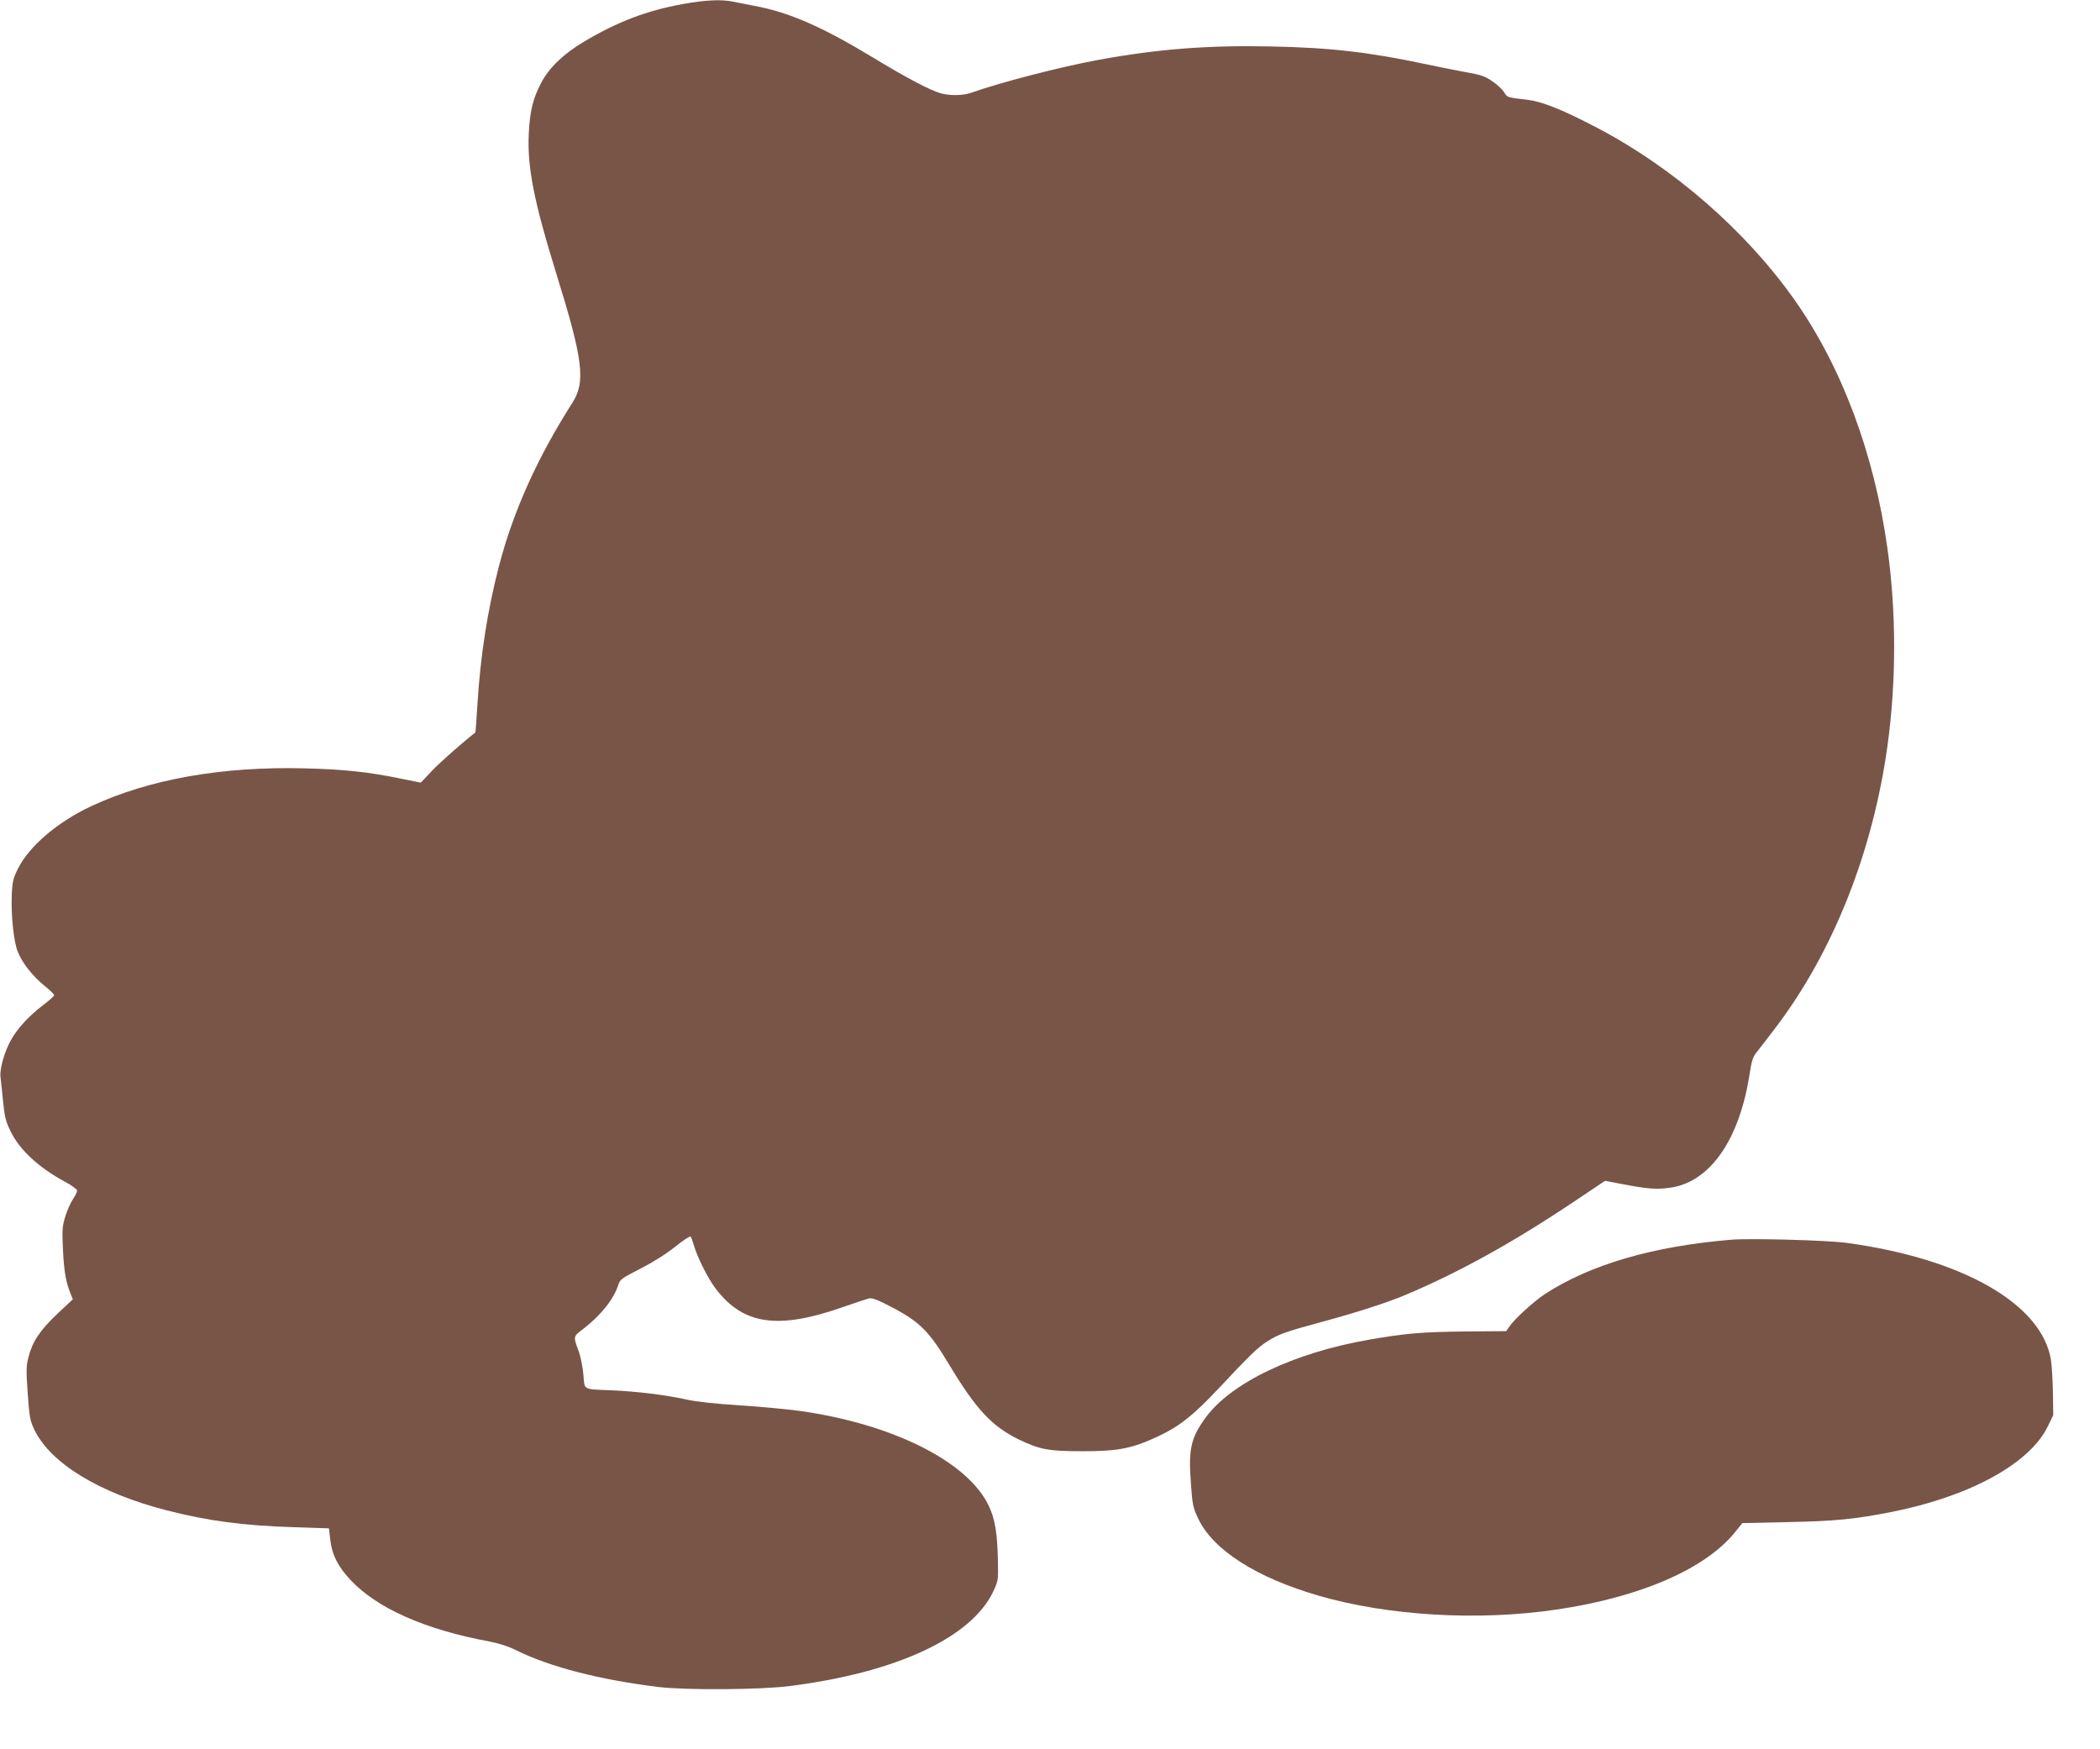
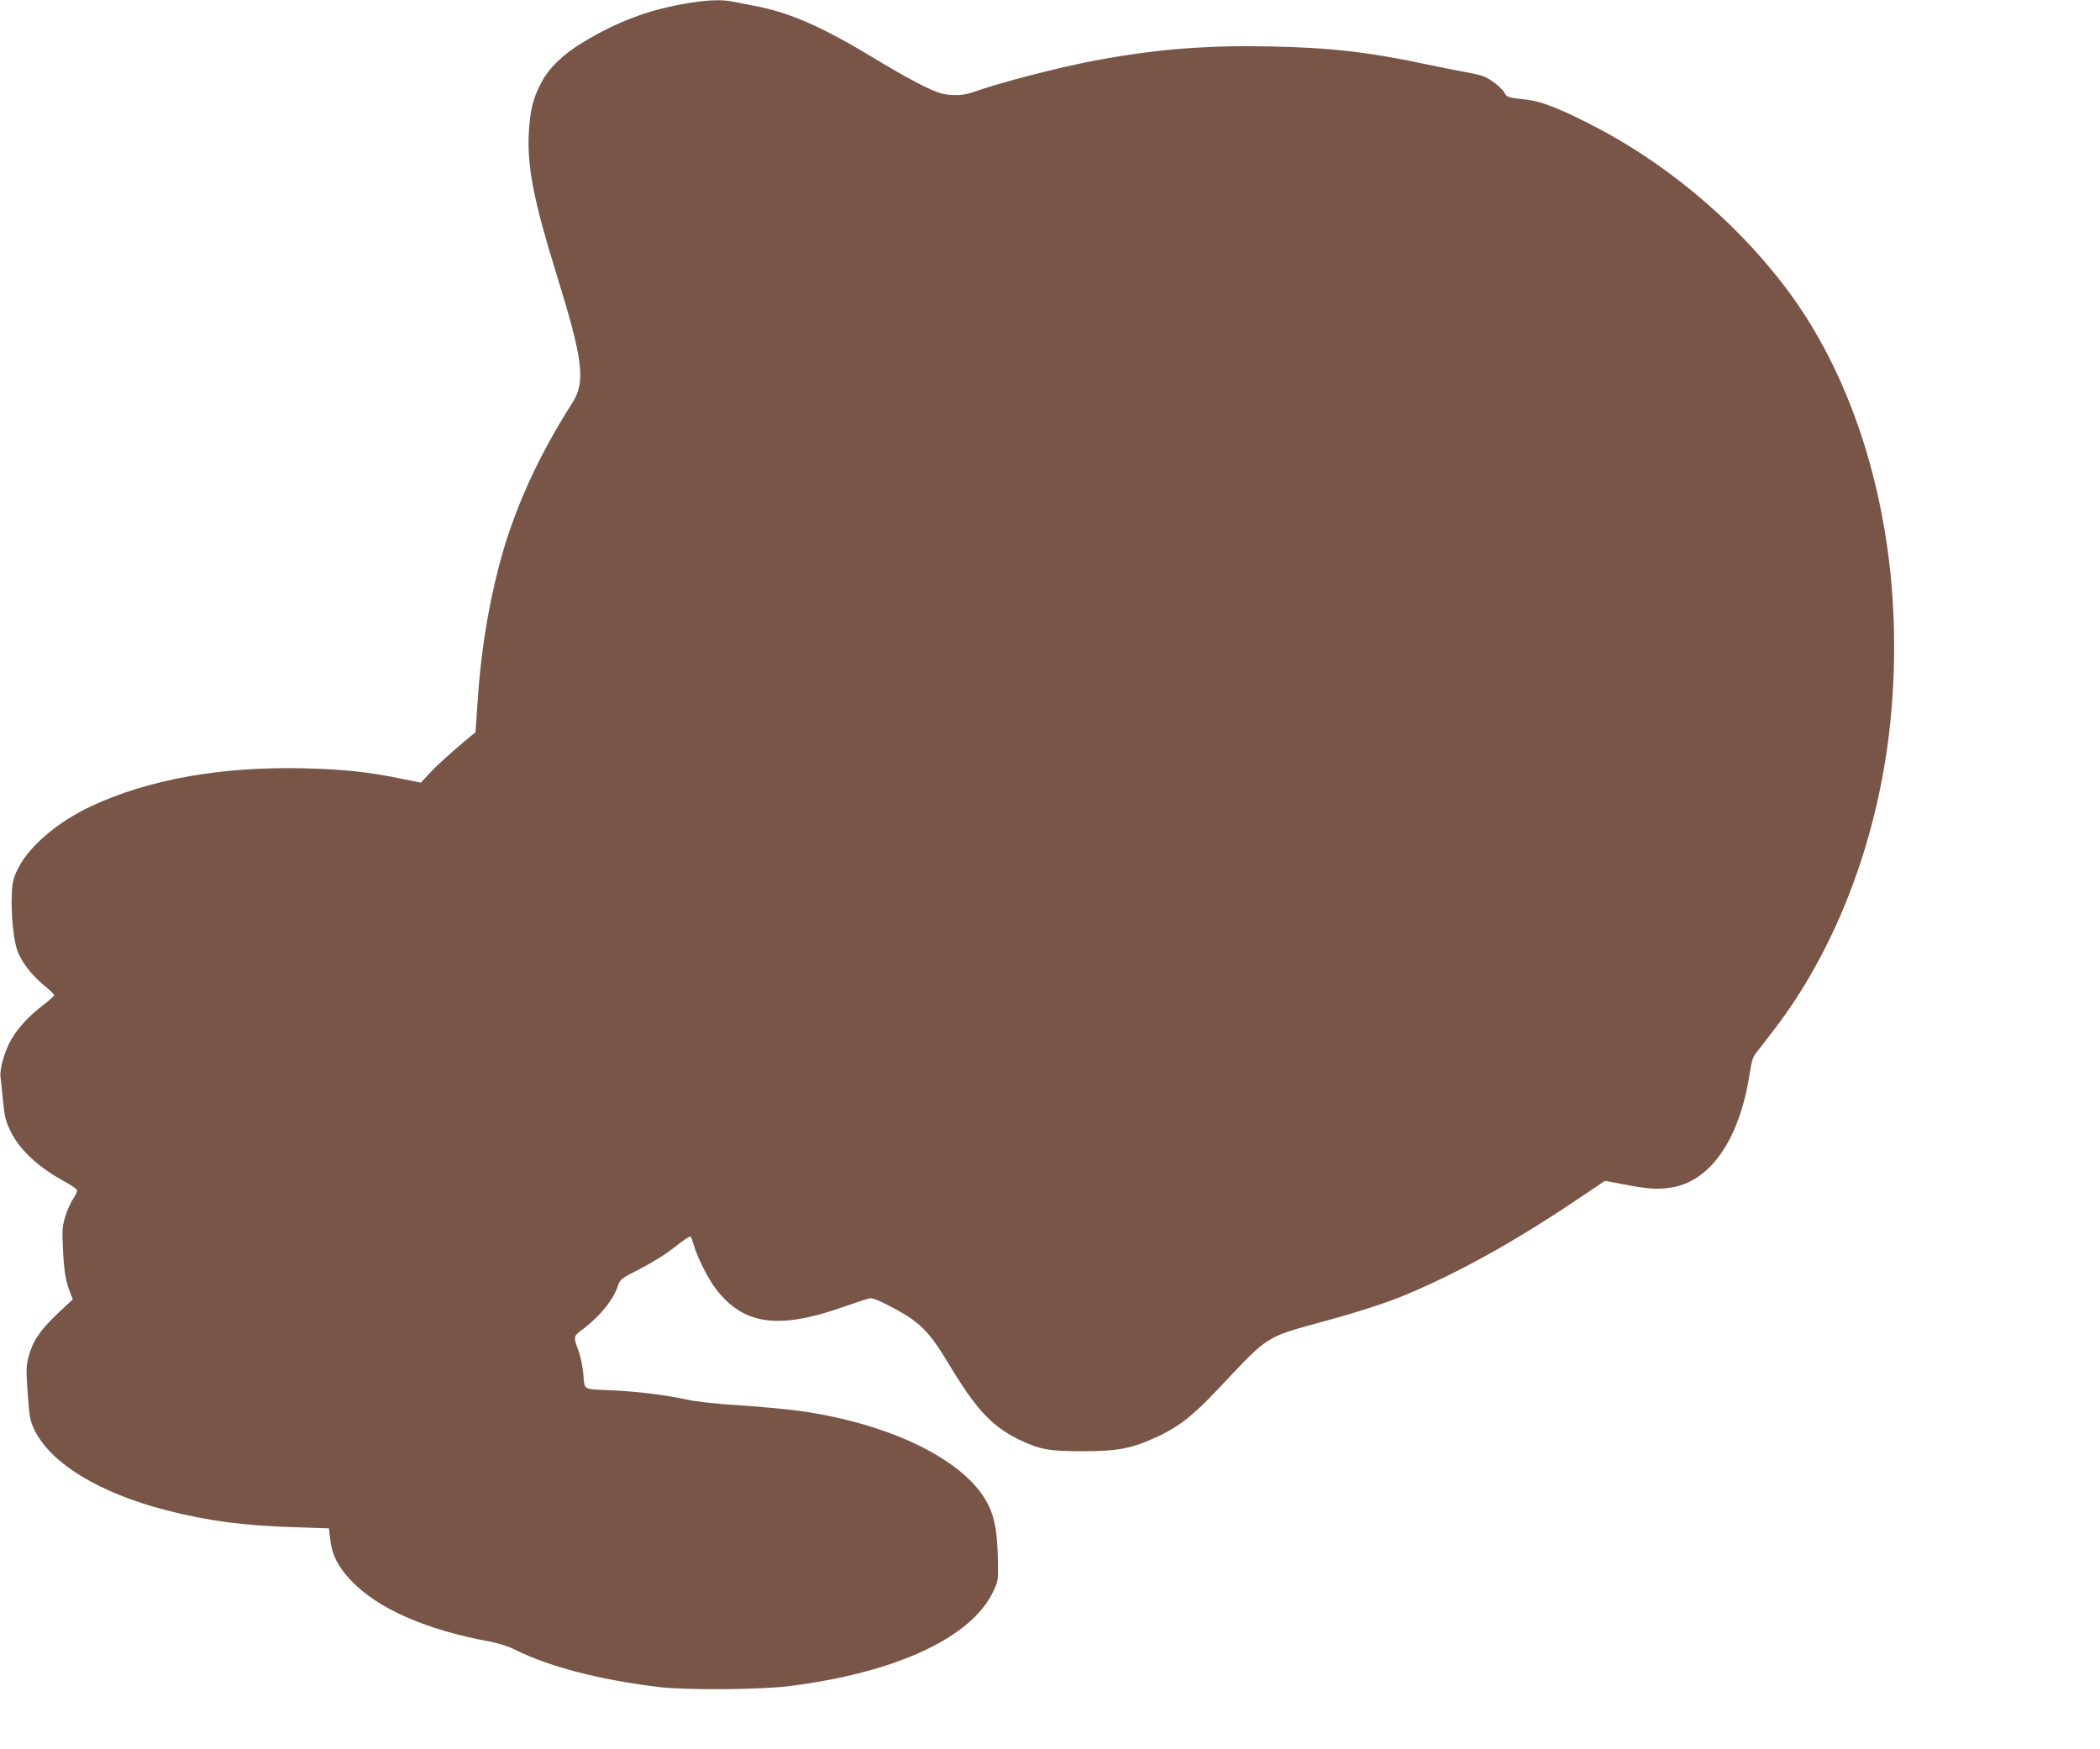
<svg xmlns="http://www.w3.org/2000/svg" version="1.0" width="1280pt" height="1066pt" viewBox="0 0 1280 1066" preserveAspectRatio="xMidYMid meet">
  <g transform="translate(0,1066) scale(0.1,-0.1)" fill="#795548" stroke="none">
    <path d="M4160 10635 c-219 -40 -395 -107 -599 -228 -127 -76 -214 -159 -263 -253 -50 -96 -68 -169 -75 -309 -10 -203 32 -415 167 -850 165 -531 181 -662 98 -791 -214 -336 -361 -663 -448 -999 -69 -267 -112 -545 -130 -839 -6 -93 -11 -170 -13 -171 -60 -45 -219 -184 -267 -236 l-65 -69 -120 24 c-198 41 -348 57 -585 63 -506 13 -952 -66 -1305 -231 -205 -96 -378 -244 -446 -381 -28 -57 -34 -81 -37 -154 -6 -129 12 -297 38 -356 29 -69 91 -146 161 -203 33 -26 59 -52 59 -57 0 -6 -31 -34 -70 -63 -83 -64 -152 -138 -191 -207 -41 -71 -72 -180 -66 -229 3 -23 10 -90 16 -151 9 -93 16 -120 46 -181 55 -113 171 -220 330 -306 41 -22 75 -46 75 -54 0 -8 -11 -32 -25 -52 -14 -20 -35 -68 -47 -106 -19 -62 -20 -82 -14 -208 7 -133 18 -194 47 -265 l13 -32 -95 -89 c-106 -101 -151 -168 -175 -262 -15 -57 -15 -84 -5 -223 10 -143 14 -165 40 -220 99 -206 397 -387 806 -492 252 -65 473 -94 780 -103 l210 -7 8 -68 c10 -93 47 -166 125 -248 161 -172 456 -302 847 -374 53 -10 116 -30 155 -50 208 -104 514 -183 875 -227 166 -20 625 -17 800 6 648 82 1106 295 1239 576 29 61 31 72 29 170 -3 185 -18 276 -59 358 -131 266 -583 492 -1144 572 -80 11 -248 27 -375 35 -142 9 -264 22 -320 35 -127 28 -298 49 -450 56 -187 8 -171 -1 -179 95 -4 45 -16 107 -27 138 -36 99 -37 94 28 143 107 83 184 180 212 268 10 32 23 41 135 98 76 39 159 91 212 134 47 38 90 66 94 61 3 -4 12 -28 19 -52 22 -76 86 -203 134 -266 166 -218 377 -250 767 -114 80 28 156 53 170 56 18 3 59 -13 145 -59 161 -85 220 -144 339 -343 164 -273 260 -376 421 -456 132 -64 184 -74 395 -74 217 0 301 17 460 91 131 62 214 128 371 295 186 199 236 247 294 284 70 44 110 58 338 120 201 54 387 114 502 162 326 137 659 321 1039 576 l179 120 111 -21 c147 -28 199 -32 278 -22 248 30 431 290 493 699 11 72 20 101 40 125 14 17 67 86 118 153 350 461 591 1068 681 1713 55 395 55 821 0 1210 -81 578 -279 1106 -567 1514 -297 420 -735 802 -1200 1046 -214 112 -334 160 -427 172 -123 14 -124 14 -142 46 -10 16 -41 46 -71 66 -44 31 -70 40 -162 56 -61 11 -173 34 -250 50 -338 72 -579 100 -941 107 -382 8 -690 -16 -1049 -82 -229 -42 -594 -136 -774 -200 -51 -18 -129 -19 -186 -4 -62 17 -213 96 -415 219 -309 187 -510 275 -720 314 -47 9 -107 21 -133 26 -73 15 -168 10 -307 -15z" />
-     <path d="M10550 3104 c-478 -40 -859 -152 -1135 -332 -69 -46 -187 -154 -218 -201 l-16 -24 -248 -2 c-264 -3 -364 -11 -588 -50 -461 -80 -847 -265 -1000 -480 -87 -121 -102 -189 -86 -398 9 -128 12 -145 45 -214 91 -190 353 -358 732 -468 423 -123 973 -156 1451 -85 513 75 913 250 1092 476 l41 51 277 6 c291 6 411 18 638 63 474 95 836 294 946 519 l34 70 -2 137 c-1 75 -7 165 -12 200 -55 340 -538 617 -1246 713 -114 16 -592 29 -705 19z" />
  </g>
</svg>